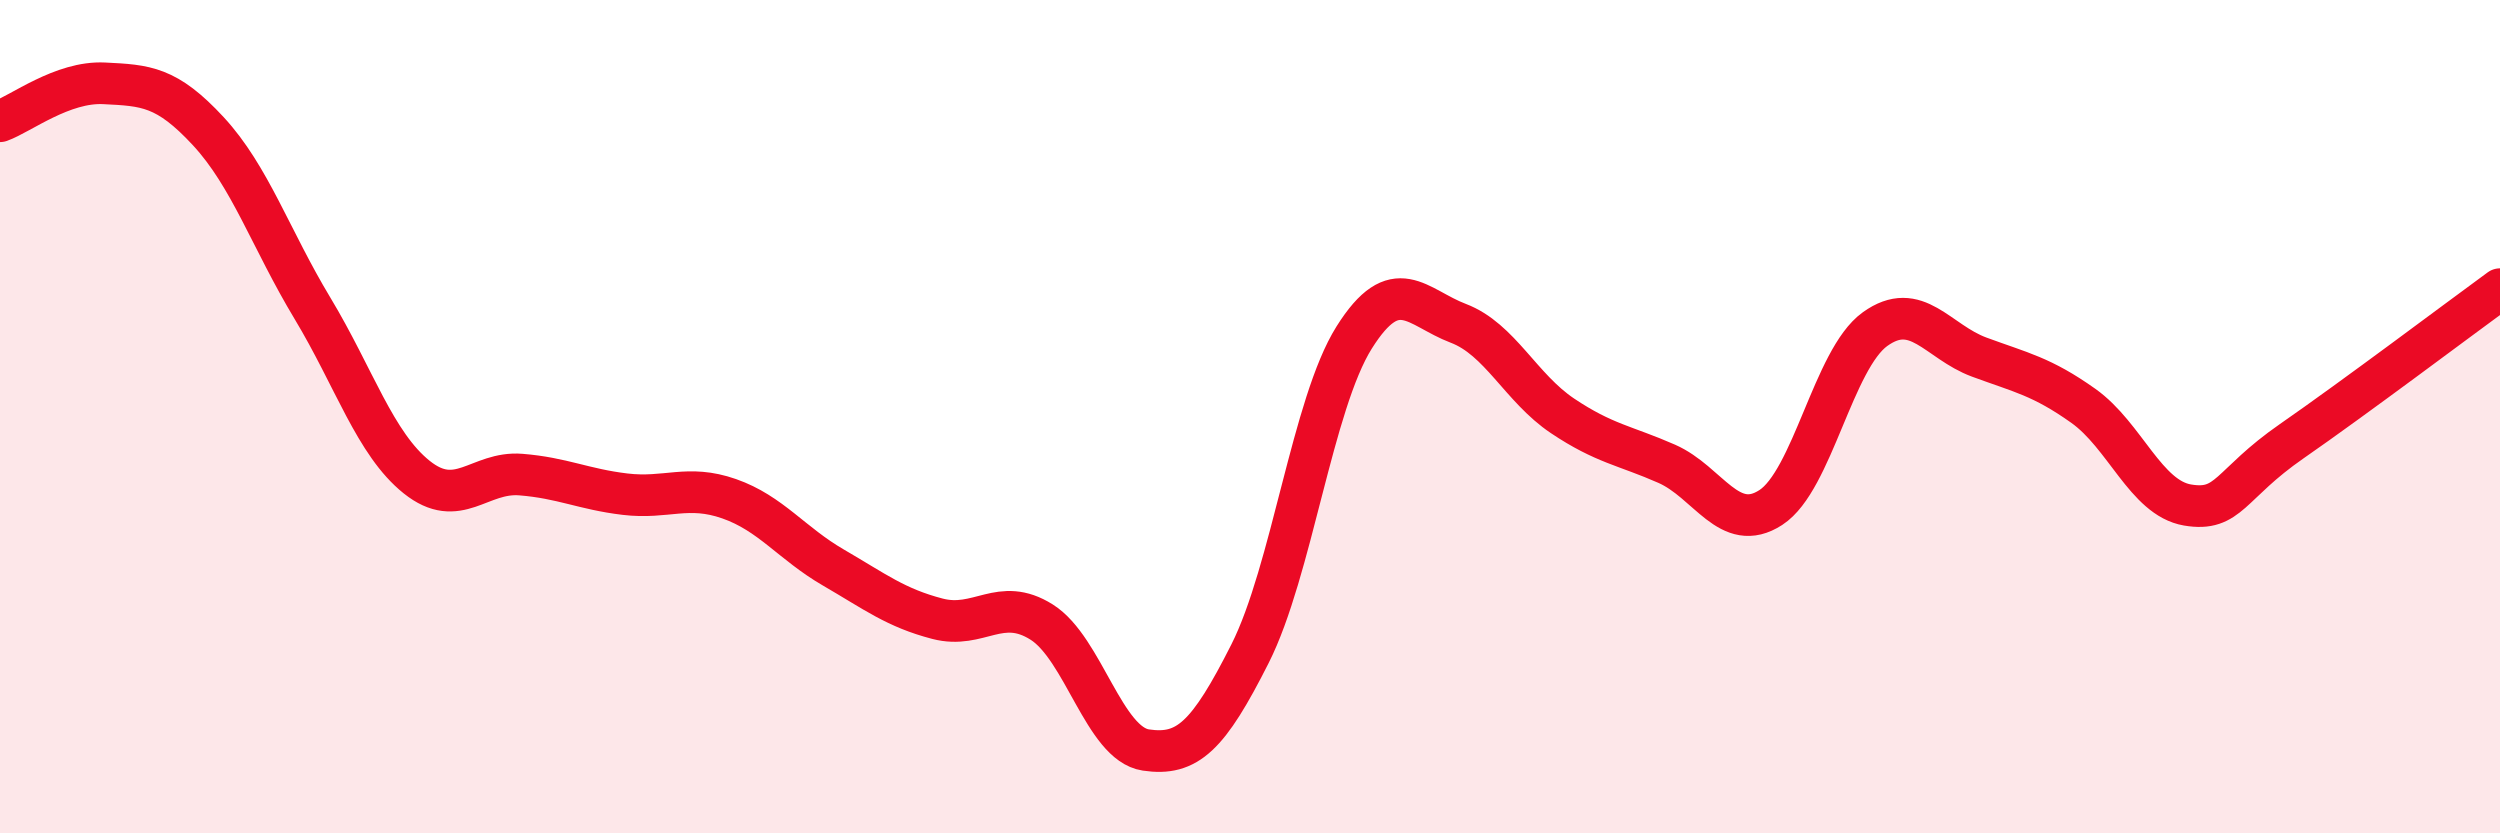
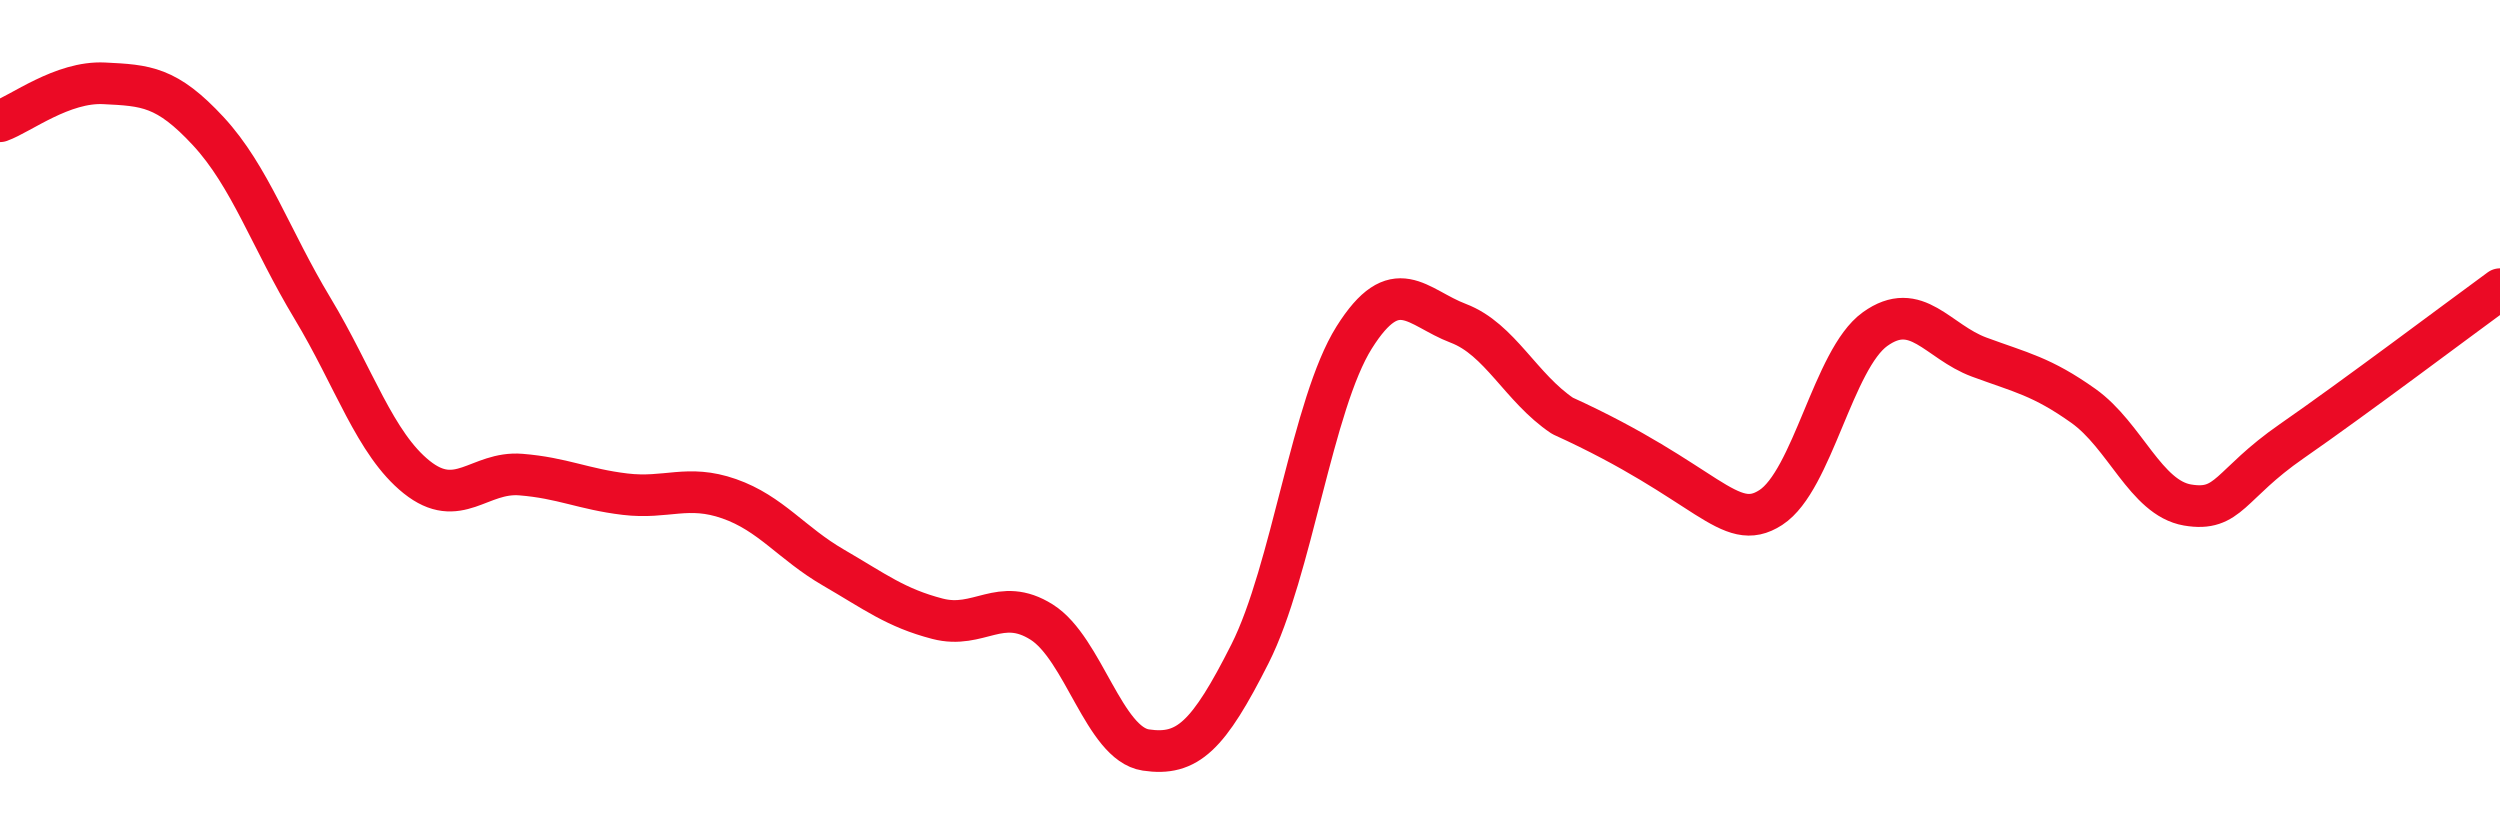
<svg xmlns="http://www.w3.org/2000/svg" width="60" height="20" viewBox="0 0 60 20">
-   <path d="M 0,2.91 C 0.5,2.73 1.5,1.95 2.5,2 C 3.5,2.05 4,2.07 5,3.15 C 6,4.23 6.5,5.74 7.5,7.4 C 8.5,9.06 9,10.65 10,11.45 C 11,12.25 11.5,11.31 12.5,11.39 C 13.5,11.47 14,11.74 15,11.86 C 16,11.98 16.5,11.62 17.5,11.97 C 18.5,12.32 19,13.04 20,13.62 C 21,14.2 21.5,14.59 22.5,14.85 C 23.5,15.11 24,14.3 25,14.93 C 26,15.56 26.5,17.85 27.5,18 C 28.5,18.15 29,17.67 30,15.69 C 31,13.71 31.5,9.69 32.5,8.1 C 33.5,6.51 34,7.38 35,7.76 C 36,8.14 36.5,9.31 37.5,9.98 C 38.5,10.65 39,10.69 40,11.13 C 41,11.57 41.5,12.83 42.5,12.18 C 43.5,11.53 44,8.62 45,7.9 C 46,7.18 46.5,8.2 47.5,8.57 C 48.5,8.94 49,9.03 50,9.74 C 51,10.45 51.5,11.95 52.5,12.12 C 53.5,12.29 53.5,11.63 55,10.59 C 56.5,9.55 59,7.67 60,6.94L60 20L0 20Z" fill="#EB0A25" opacity="0.1" stroke-linecap="round" stroke-linejoin="round" />
-   <path d="M 0,2.91 C 0.5,2.73 1.5,1.95 2.5,2 C 3.5,2.05 4,2.07 5,3.15 C 6,4.23 6.5,5.74 7.5,7.4 C 8.5,9.06 9,10.65 10,11.45 C 11,12.25 11.5,11.31 12.5,11.39 C 13.5,11.47 14,11.74 15,11.86 C 16,11.98 16.5,11.62 17.5,11.97 C 18.5,12.32 19,13.04 20,13.62 C 21,14.2 21.5,14.59 22.5,14.85 C 23.5,15.11 24,14.3 25,14.93 C 26,15.56 26.5,17.85 27.5,18 C 28.5,18.15 29,17.67 30,15.69 C 31,13.71 31.5,9.69 32.5,8.1 C 33.5,6.51 34,7.38 35,7.76 C 36,8.14 36.5,9.31 37.5,9.98 C 38.5,10.65 39,10.69 40,11.13 C 41,11.57 41.5,12.83 42.5,12.18 C 43.5,11.53 44,8.62 45,7.9 C 46,7.18 46.5,8.2 47.5,8.57 C 48.5,8.94 49,9.03 50,9.74 C 51,10.45 51.5,11.95 52.5,12.12 C 53.5,12.29 53.5,11.63 55,10.59 C 56.5,9.55 59,7.67 60,6.94" stroke="#EB0A25" stroke-width="1" fill="none" stroke-linecap="round" stroke-linejoin="round" />
+   <path d="M 0,2.91 C 0.5,2.73 1.5,1.95 2.5,2 C 3.5,2.05 4,2.07 5,3.15 C 6,4.23 6.5,5.74 7.5,7.4 C 8.5,9.06 9,10.65 10,11.45 C 11,12.25 11.5,11.31 12.5,11.39 C 13.5,11.47 14,11.74 15,11.86 C 16,11.98 16.5,11.62 17.5,11.97 C 18.5,12.32 19,13.04 20,13.62 C 21,14.2 21.5,14.59 22.5,14.85 C 23.5,15.11 24,14.3 25,14.93 C 26,15.56 26.5,17.85 27.5,18 C 28.5,18.15 29,17.67 30,15.69 C 31,13.71 31.5,9.69 32.5,8.1 C 33.5,6.51 34,7.38 35,7.76 C 36,8.14 36.5,9.31 37.5,9.98 C 41,11.57 41.5,12.83 42.5,12.18 C 43.5,11.53 44,8.62 45,7.9 C 46,7.18 46.5,8.2 47.5,8.57 C 48.5,8.94 49,9.03 50,9.74 C 51,10.45 51.5,11.95 52.5,12.12 C 53.5,12.29 53.5,11.63 55,10.59 C 56.5,9.55 59,7.67 60,6.94" stroke="#EB0A25" stroke-width="1" fill="none" stroke-linecap="round" stroke-linejoin="round" />
</svg>